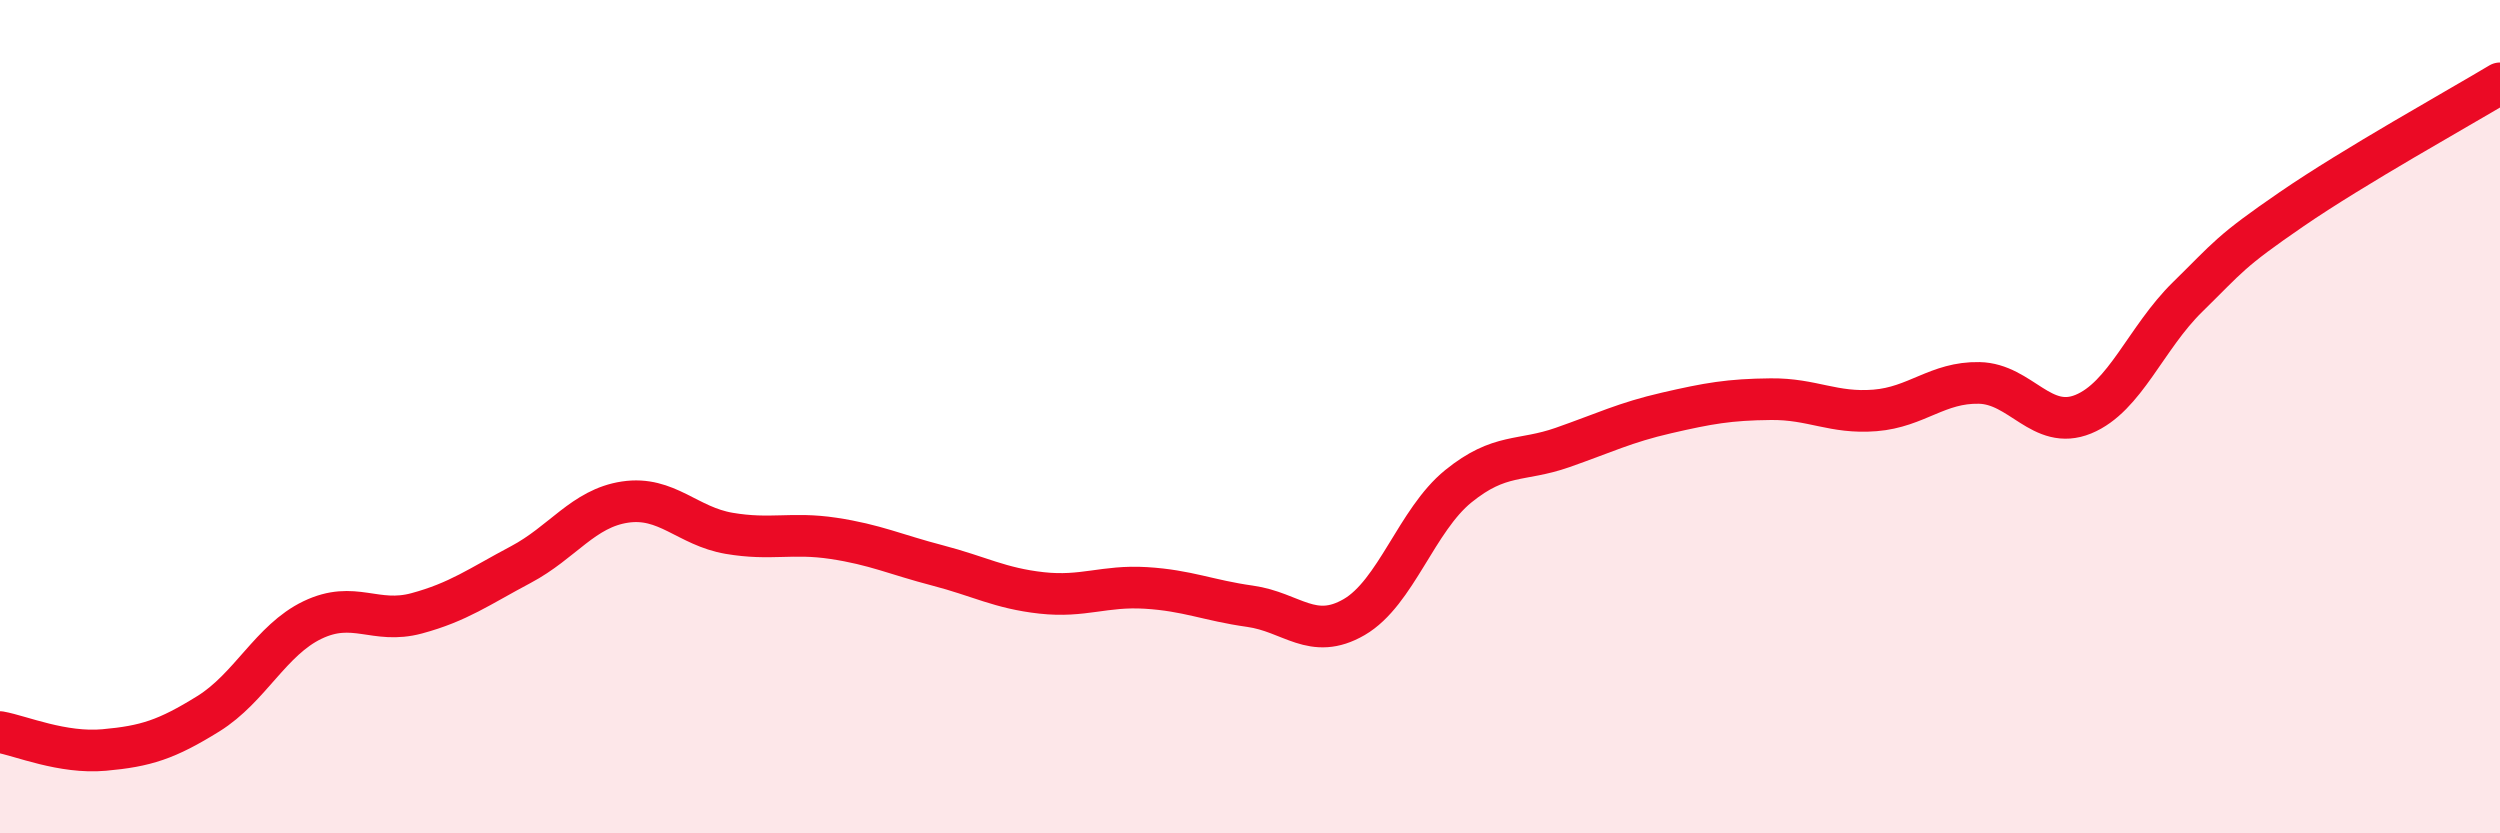
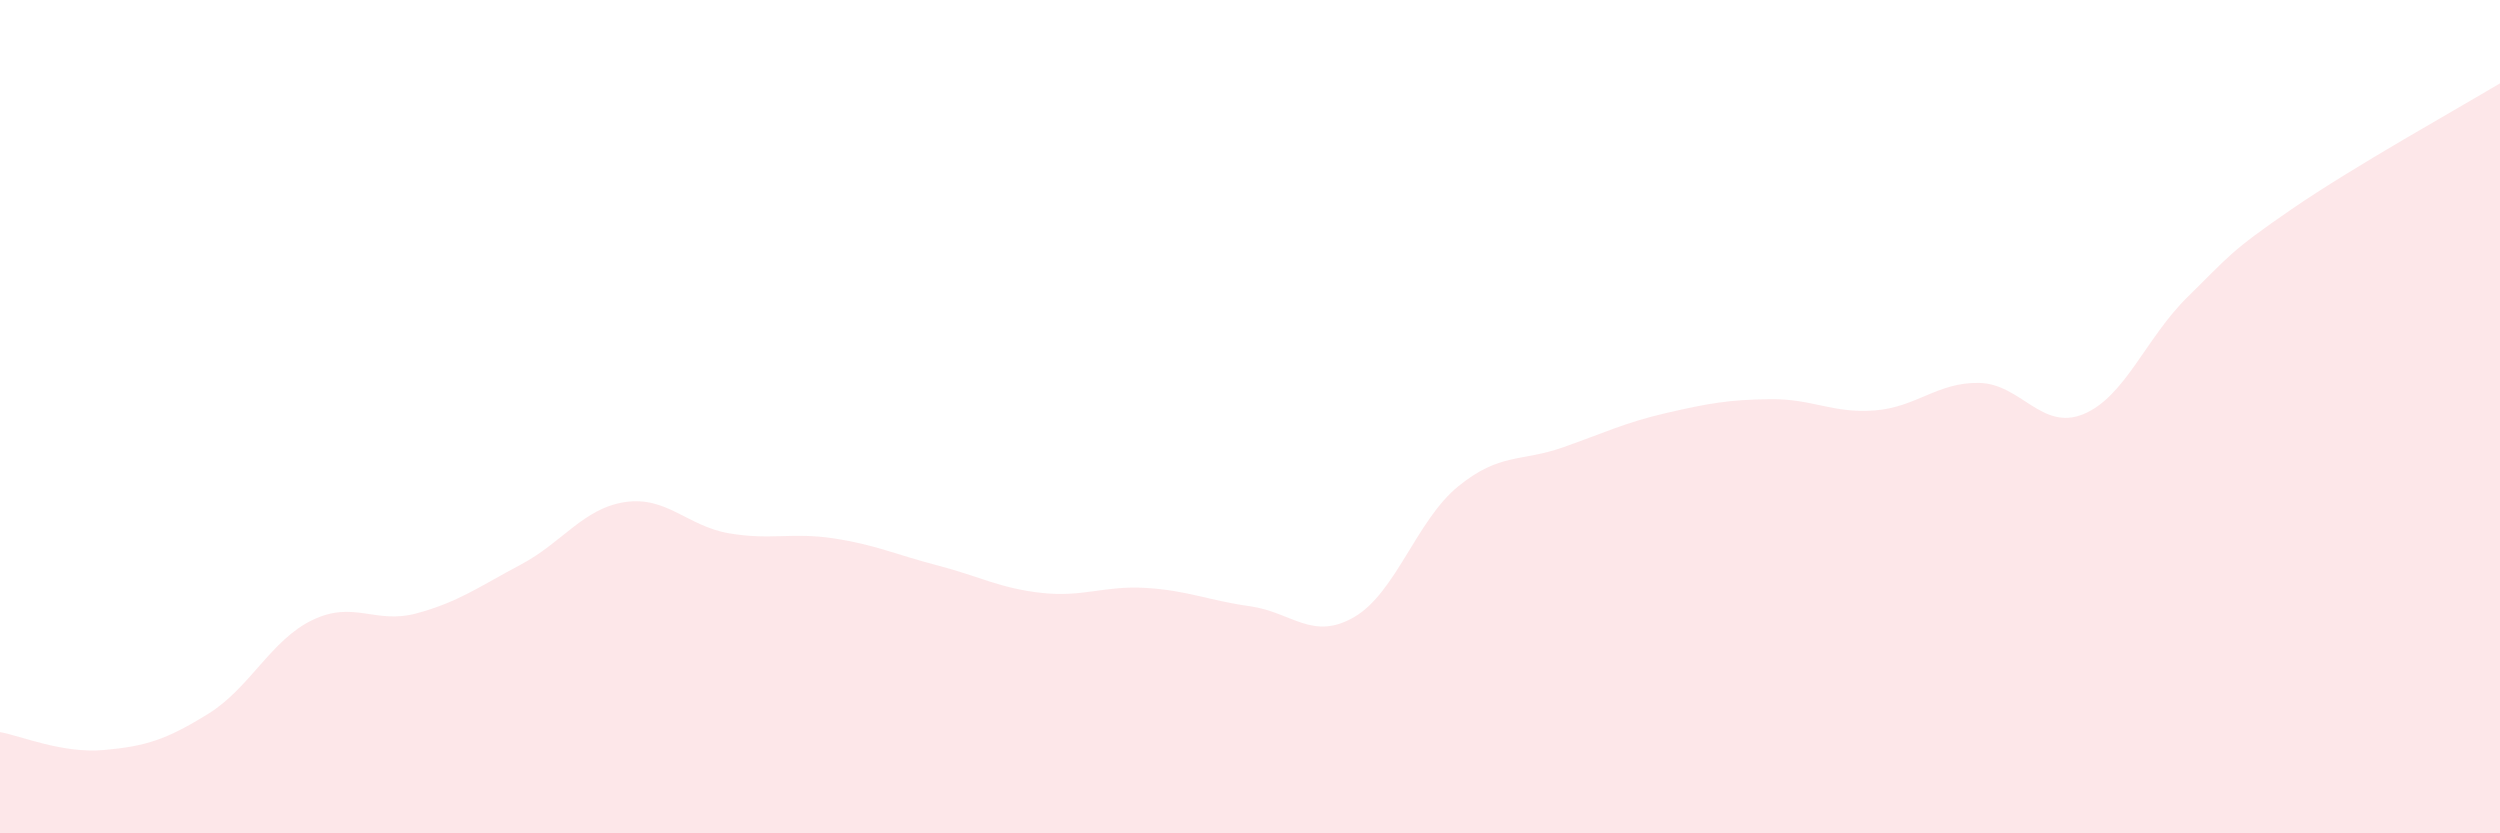
<svg xmlns="http://www.w3.org/2000/svg" width="60" height="20" viewBox="0 0 60 20">
  <path d="M 0,17.57 C 0.5,17.66 1.5,18.09 2.5,18 C 3.5,17.91 4,17.75 5,17.13 C 6,16.51 6.5,15.36 7.5,14.88 C 8.5,14.4 9,14.99 10,14.72 C 11,14.45 11.5,14.08 12.5,13.55 C 13.5,13.02 14,12.2 15,12.05 C 16,11.9 16.5,12.63 17.5,12.8 C 18.5,12.97 19,12.77 20,12.92 C 21,13.07 21.5,13.31 22.5,13.57 C 23.5,13.83 24,14.12 25,14.23 C 26,14.34 26.5,14.05 27.5,14.11 C 28.5,14.17 29,14.41 30,14.55 C 31,14.69 31.5,15.39 32.5,14.81 C 33.5,14.23 34,12.48 35,11.67 C 36,10.86 36.5,11.09 37.5,10.74 C 38.5,10.39 39,10.14 40,9.91 C 41,9.68 41.5,9.59 42.5,9.58 C 43.5,9.57 44,9.93 45,9.85 C 46,9.77 46.5,9.17 47.5,9.19 C 48.5,9.21 49,10.35 50,9.94 C 51,9.53 51.5,8.11 52.5,7.13 C 53.5,6.15 53.5,6.05 55,5.02 C 56.5,3.99 59,2.6 60,2L60 20L0 20Z" fill="#EB0A25" opacity="0.1" stroke-linecap="round" stroke-linejoin="round" />
-   <path d="M 0,17.57 C 0.5,17.66 1.5,18.09 2.5,18 C 3.5,17.91 4,17.75 5,17.13 C 6,16.51 6.5,15.36 7.5,14.88 C 8.5,14.4 9,14.99 10,14.72 C 11,14.45 11.5,14.08 12.5,13.55 C 13.5,13.02 14,12.2 15,12.05 C 16,11.9 16.5,12.63 17.5,12.8 C 18.5,12.97 19,12.77 20,12.92 C 21,13.07 21.5,13.31 22.5,13.57 C 23.5,13.83 24,14.12 25,14.23 C 26,14.34 26.5,14.05 27.5,14.11 C 28.5,14.17 29,14.41 30,14.55 C 31,14.69 31.5,15.39 32.5,14.81 C 33.5,14.23 34,12.48 35,11.67 C 36,10.86 36.5,11.09 37.5,10.74 C 38.5,10.39 39,10.14 40,9.91 C 41,9.68 41.5,9.59 42.5,9.58 C 43.5,9.57 44,9.93 45,9.85 C 46,9.77 46.5,9.17 47.5,9.19 C 48.5,9.21 49,10.35 50,9.94 C 51,9.53 51.5,8.11 52.5,7.13 C 53.5,6.15 53.5,6.05 55,5.02 C 56.5,3.99 59,2.6 60,2" stroke="#EB0A25" stroke-width="1" fill="none" stroke-linecap="round" stroke-linejoin="round" />
</svg>